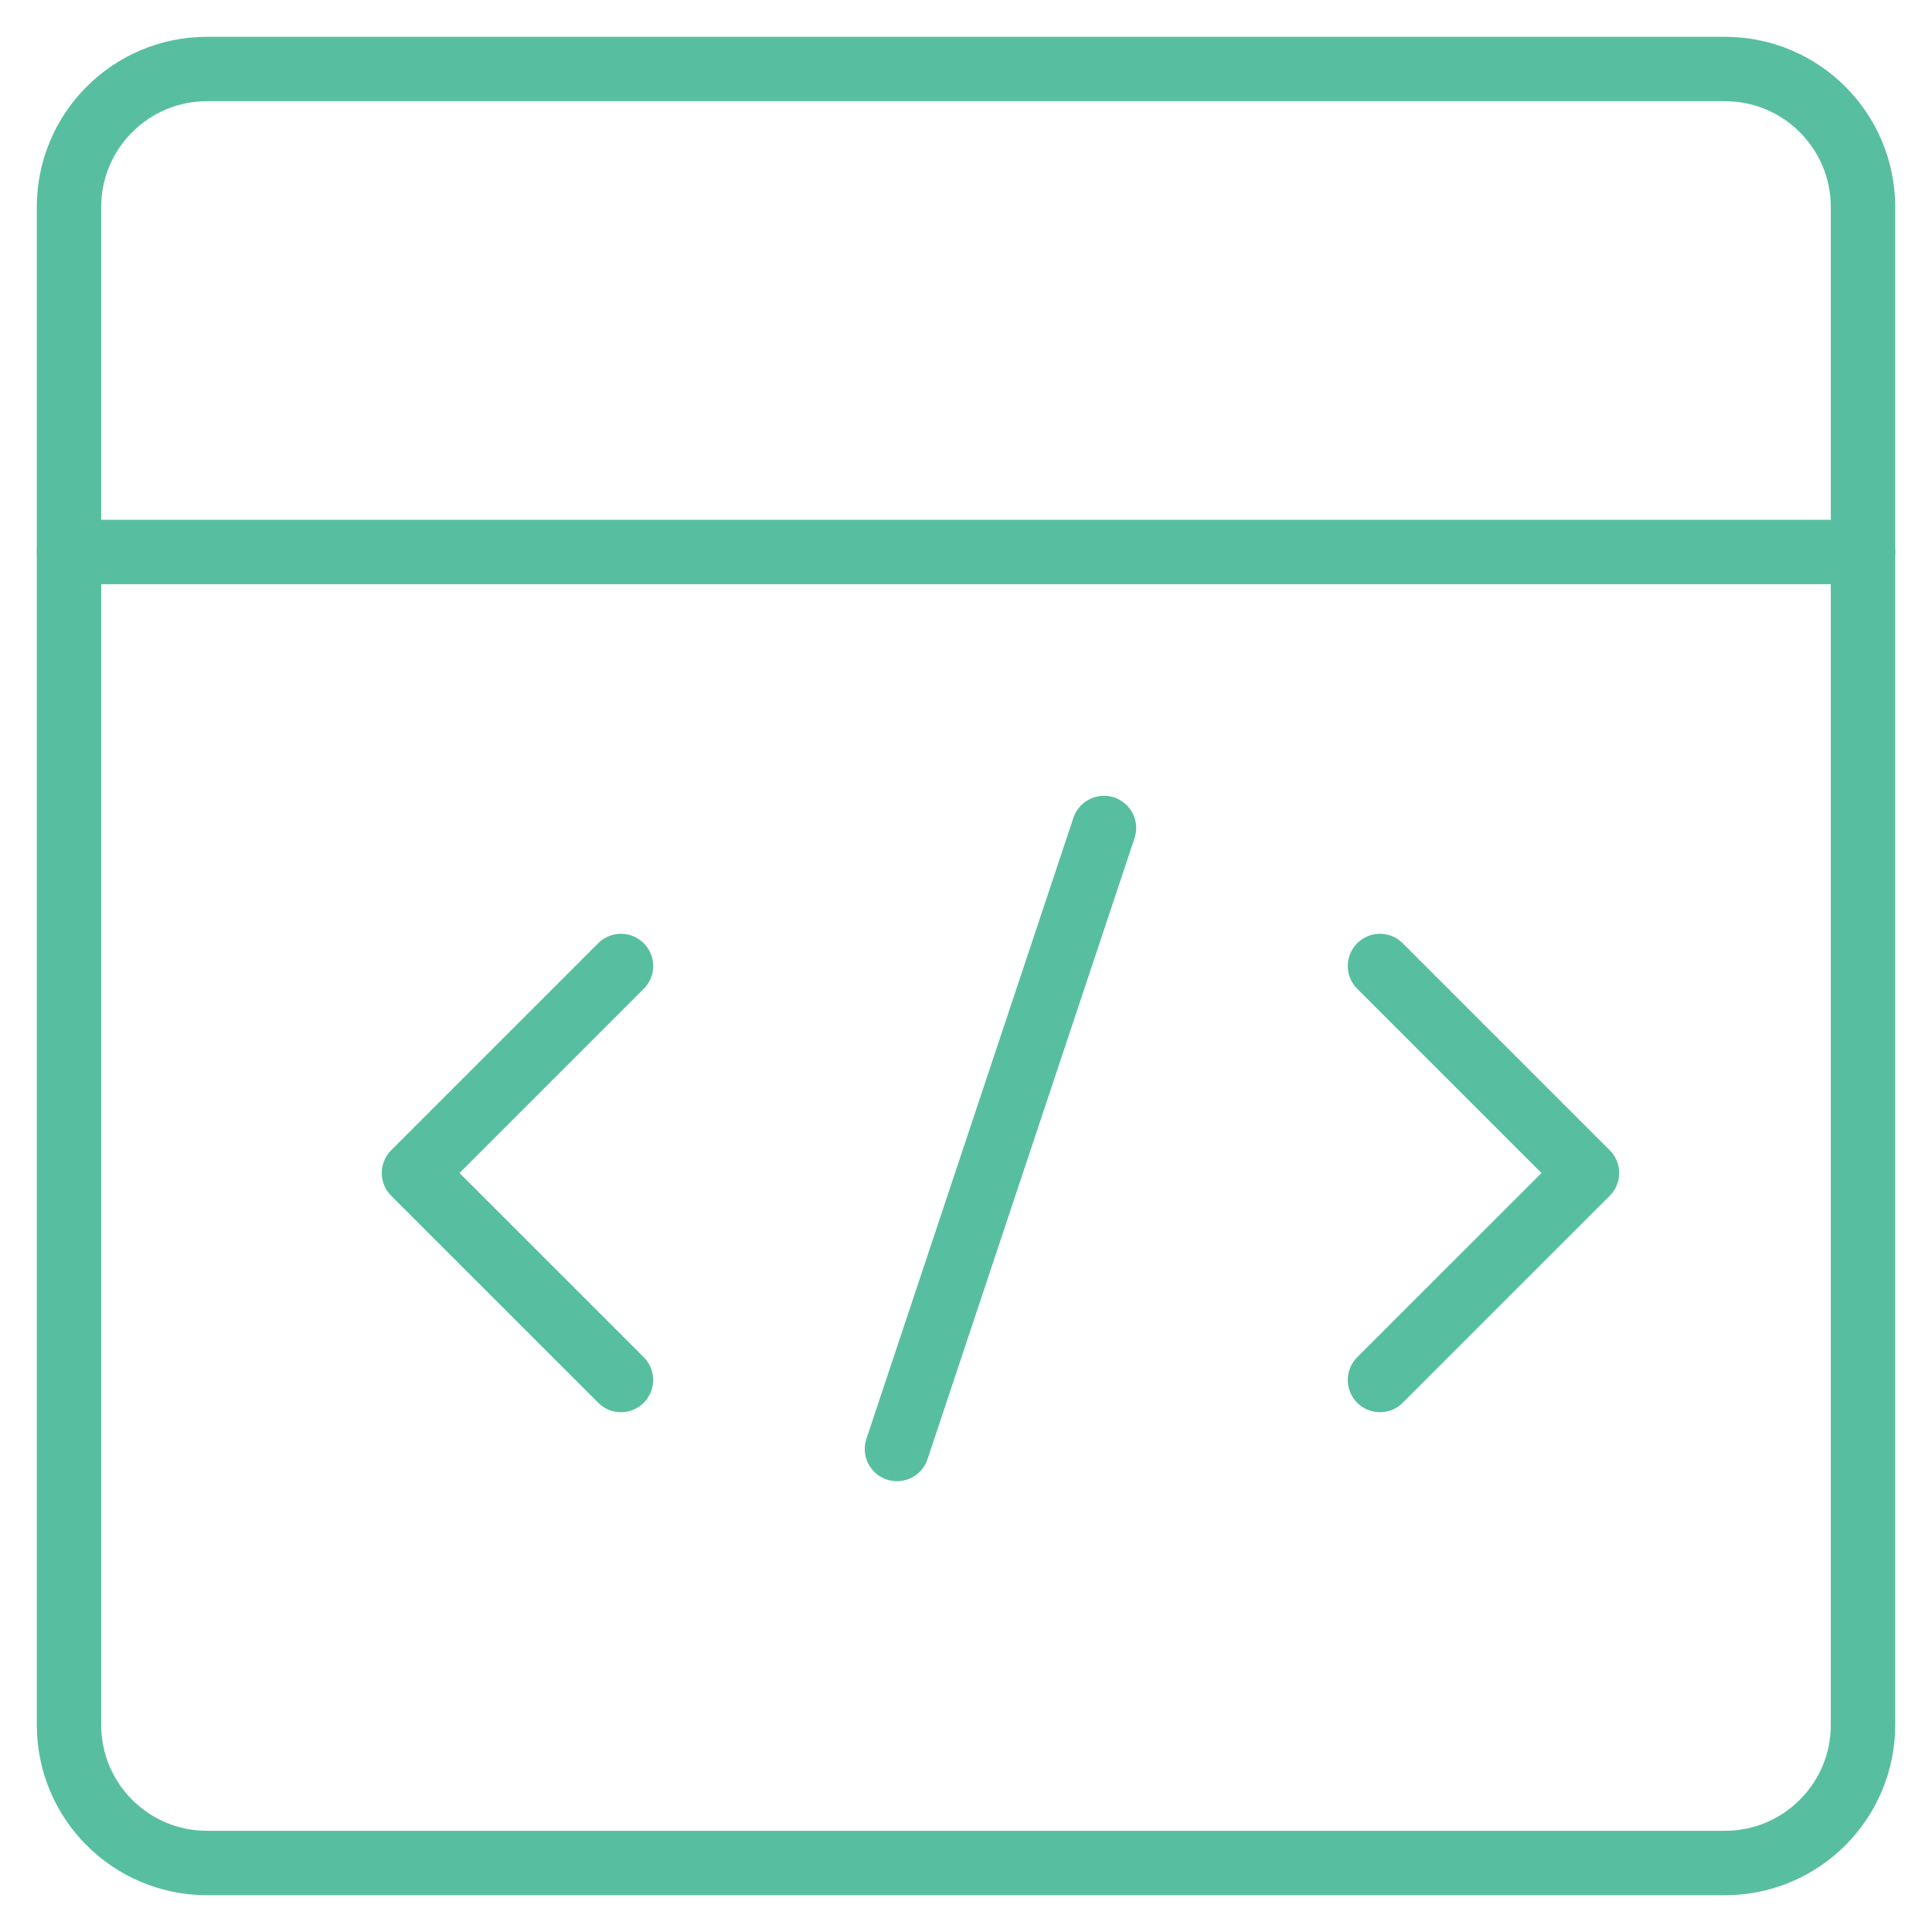
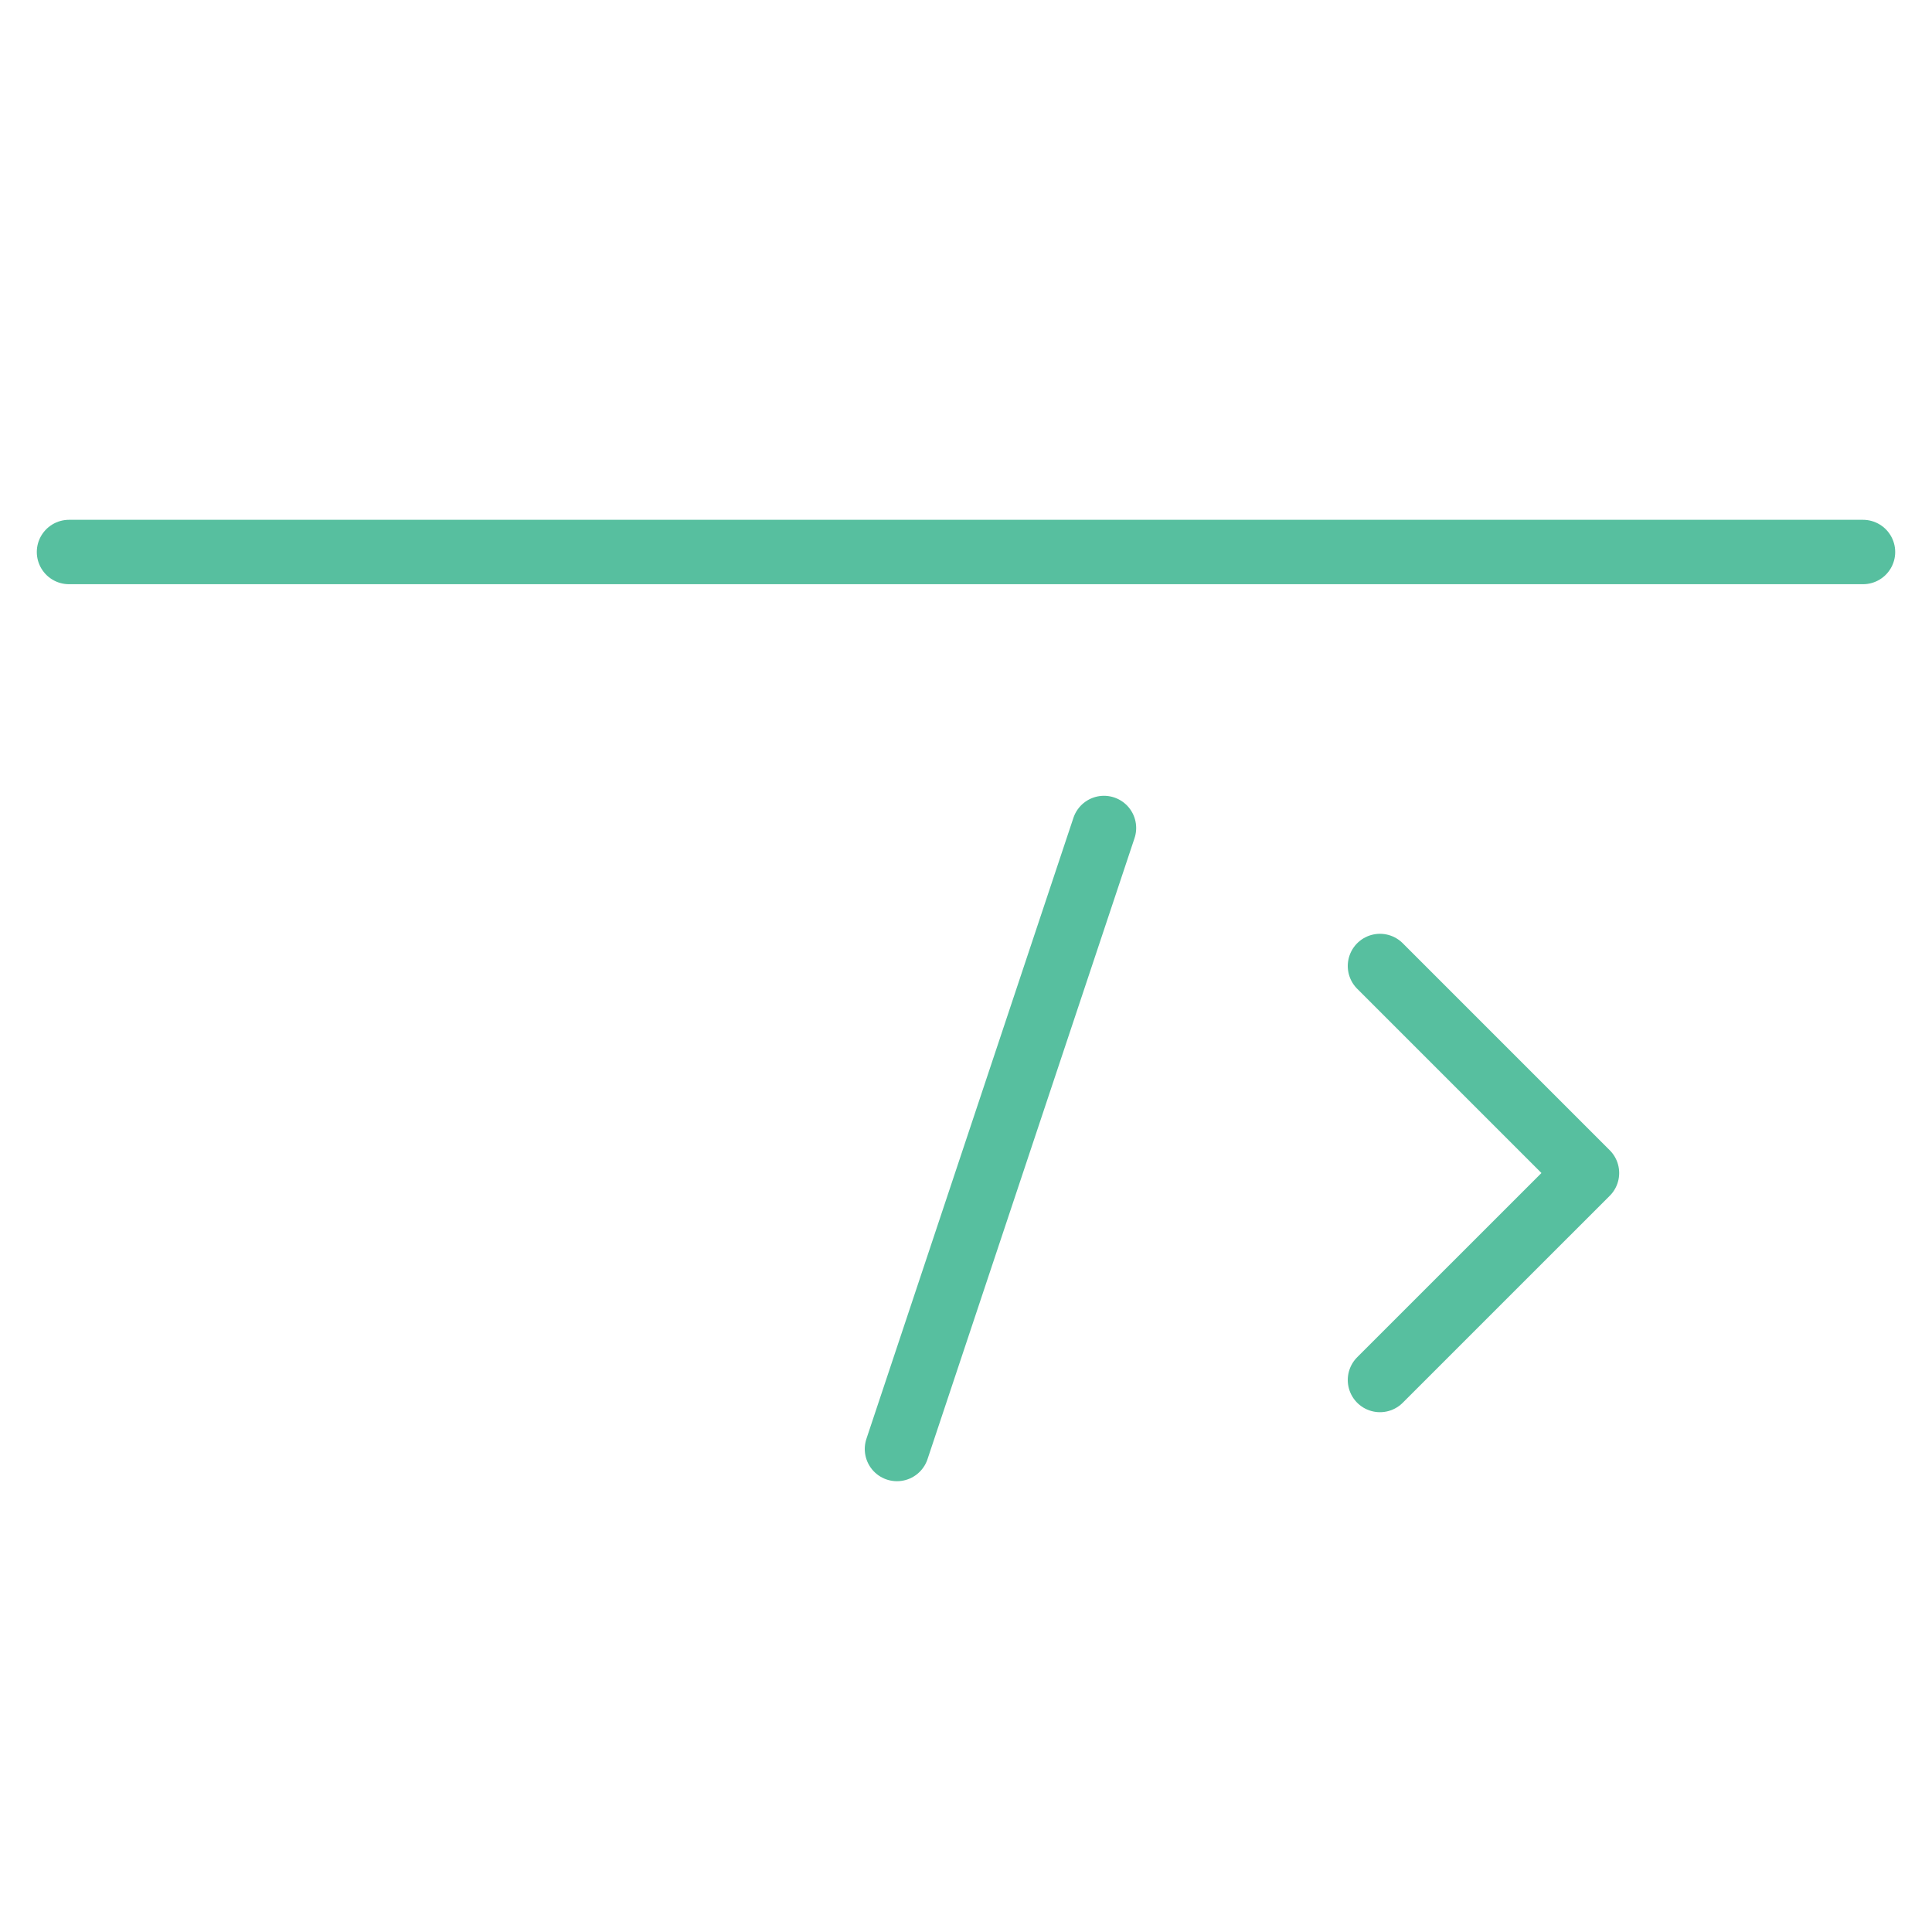
<svg xmlns="http://www.w3.org/2000/svg" width="60" height="60" viewBox="0 0 60 60" fill="none">
-   <path d="M53.571 2.143H6.428C4.061 2.143 2.143 4.062 2.143 6.429V53.571C2.143 55.938 4.061 57.857 6.428 57.857H53.571C55.938 57.857 57.857 55.938 57.857 53.571V6.429C57.857 4.062 55.938 2.143 53.571 2.143Z" stroke="#57bf9f" stroke-width="2" stroke-linecap="round" stroke-linejoin="round" />
  <path d="M2.143 17.143H57.857" stroke="#57bf9f" stroke-width="2" stroke-linecap="round" stroke-linejoin="round" />
-   <path d="M19.285 30L12.856 36.429L19.285 42.857" stroke="#57bf9f" stroke-width="2" stroke-linecap="round" stroke-linejoin="round" />
  <path d="M42.856 30L49.285 36.429L42.856 42.857" stroke="#57bf9f" stroke-width="2" stroke-linecap="round" stroke-linejoin="round" />
  <path d="M27.856 45L34.285 25.714" stroke="#57bf9f" stroke-width="2" stroke-linecap="round" stroke-linejoin="round" />
</svg>